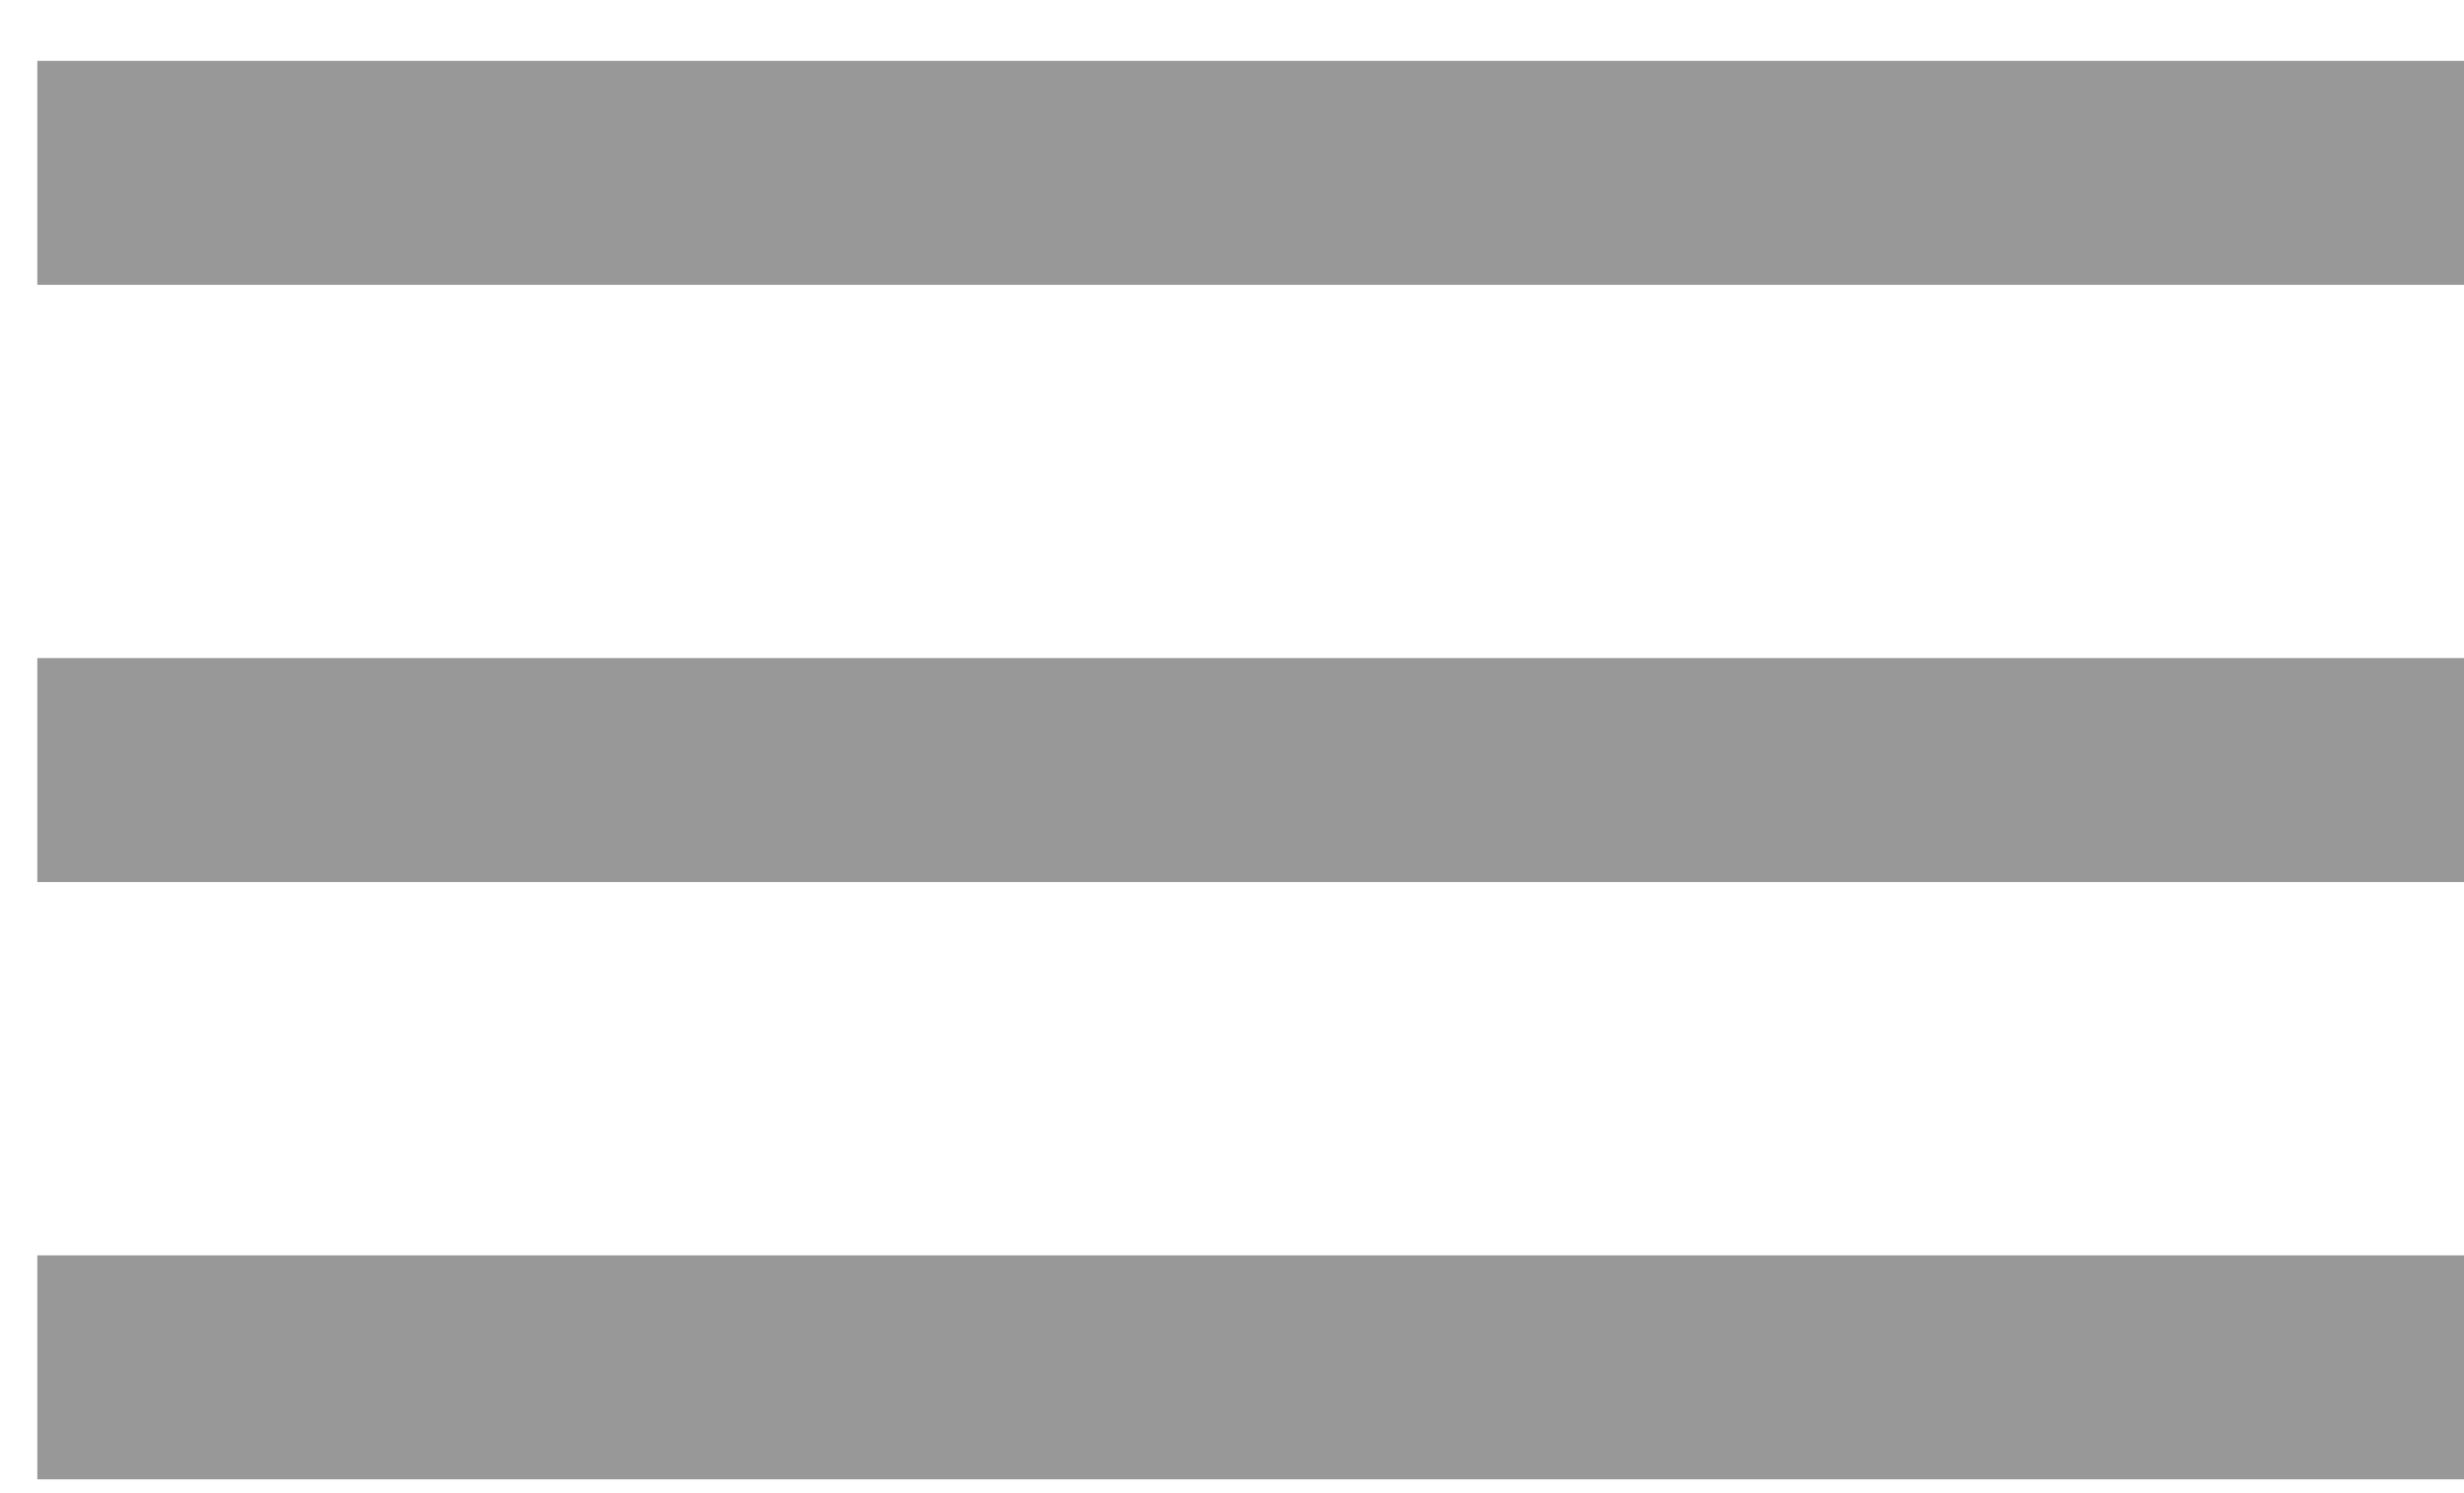
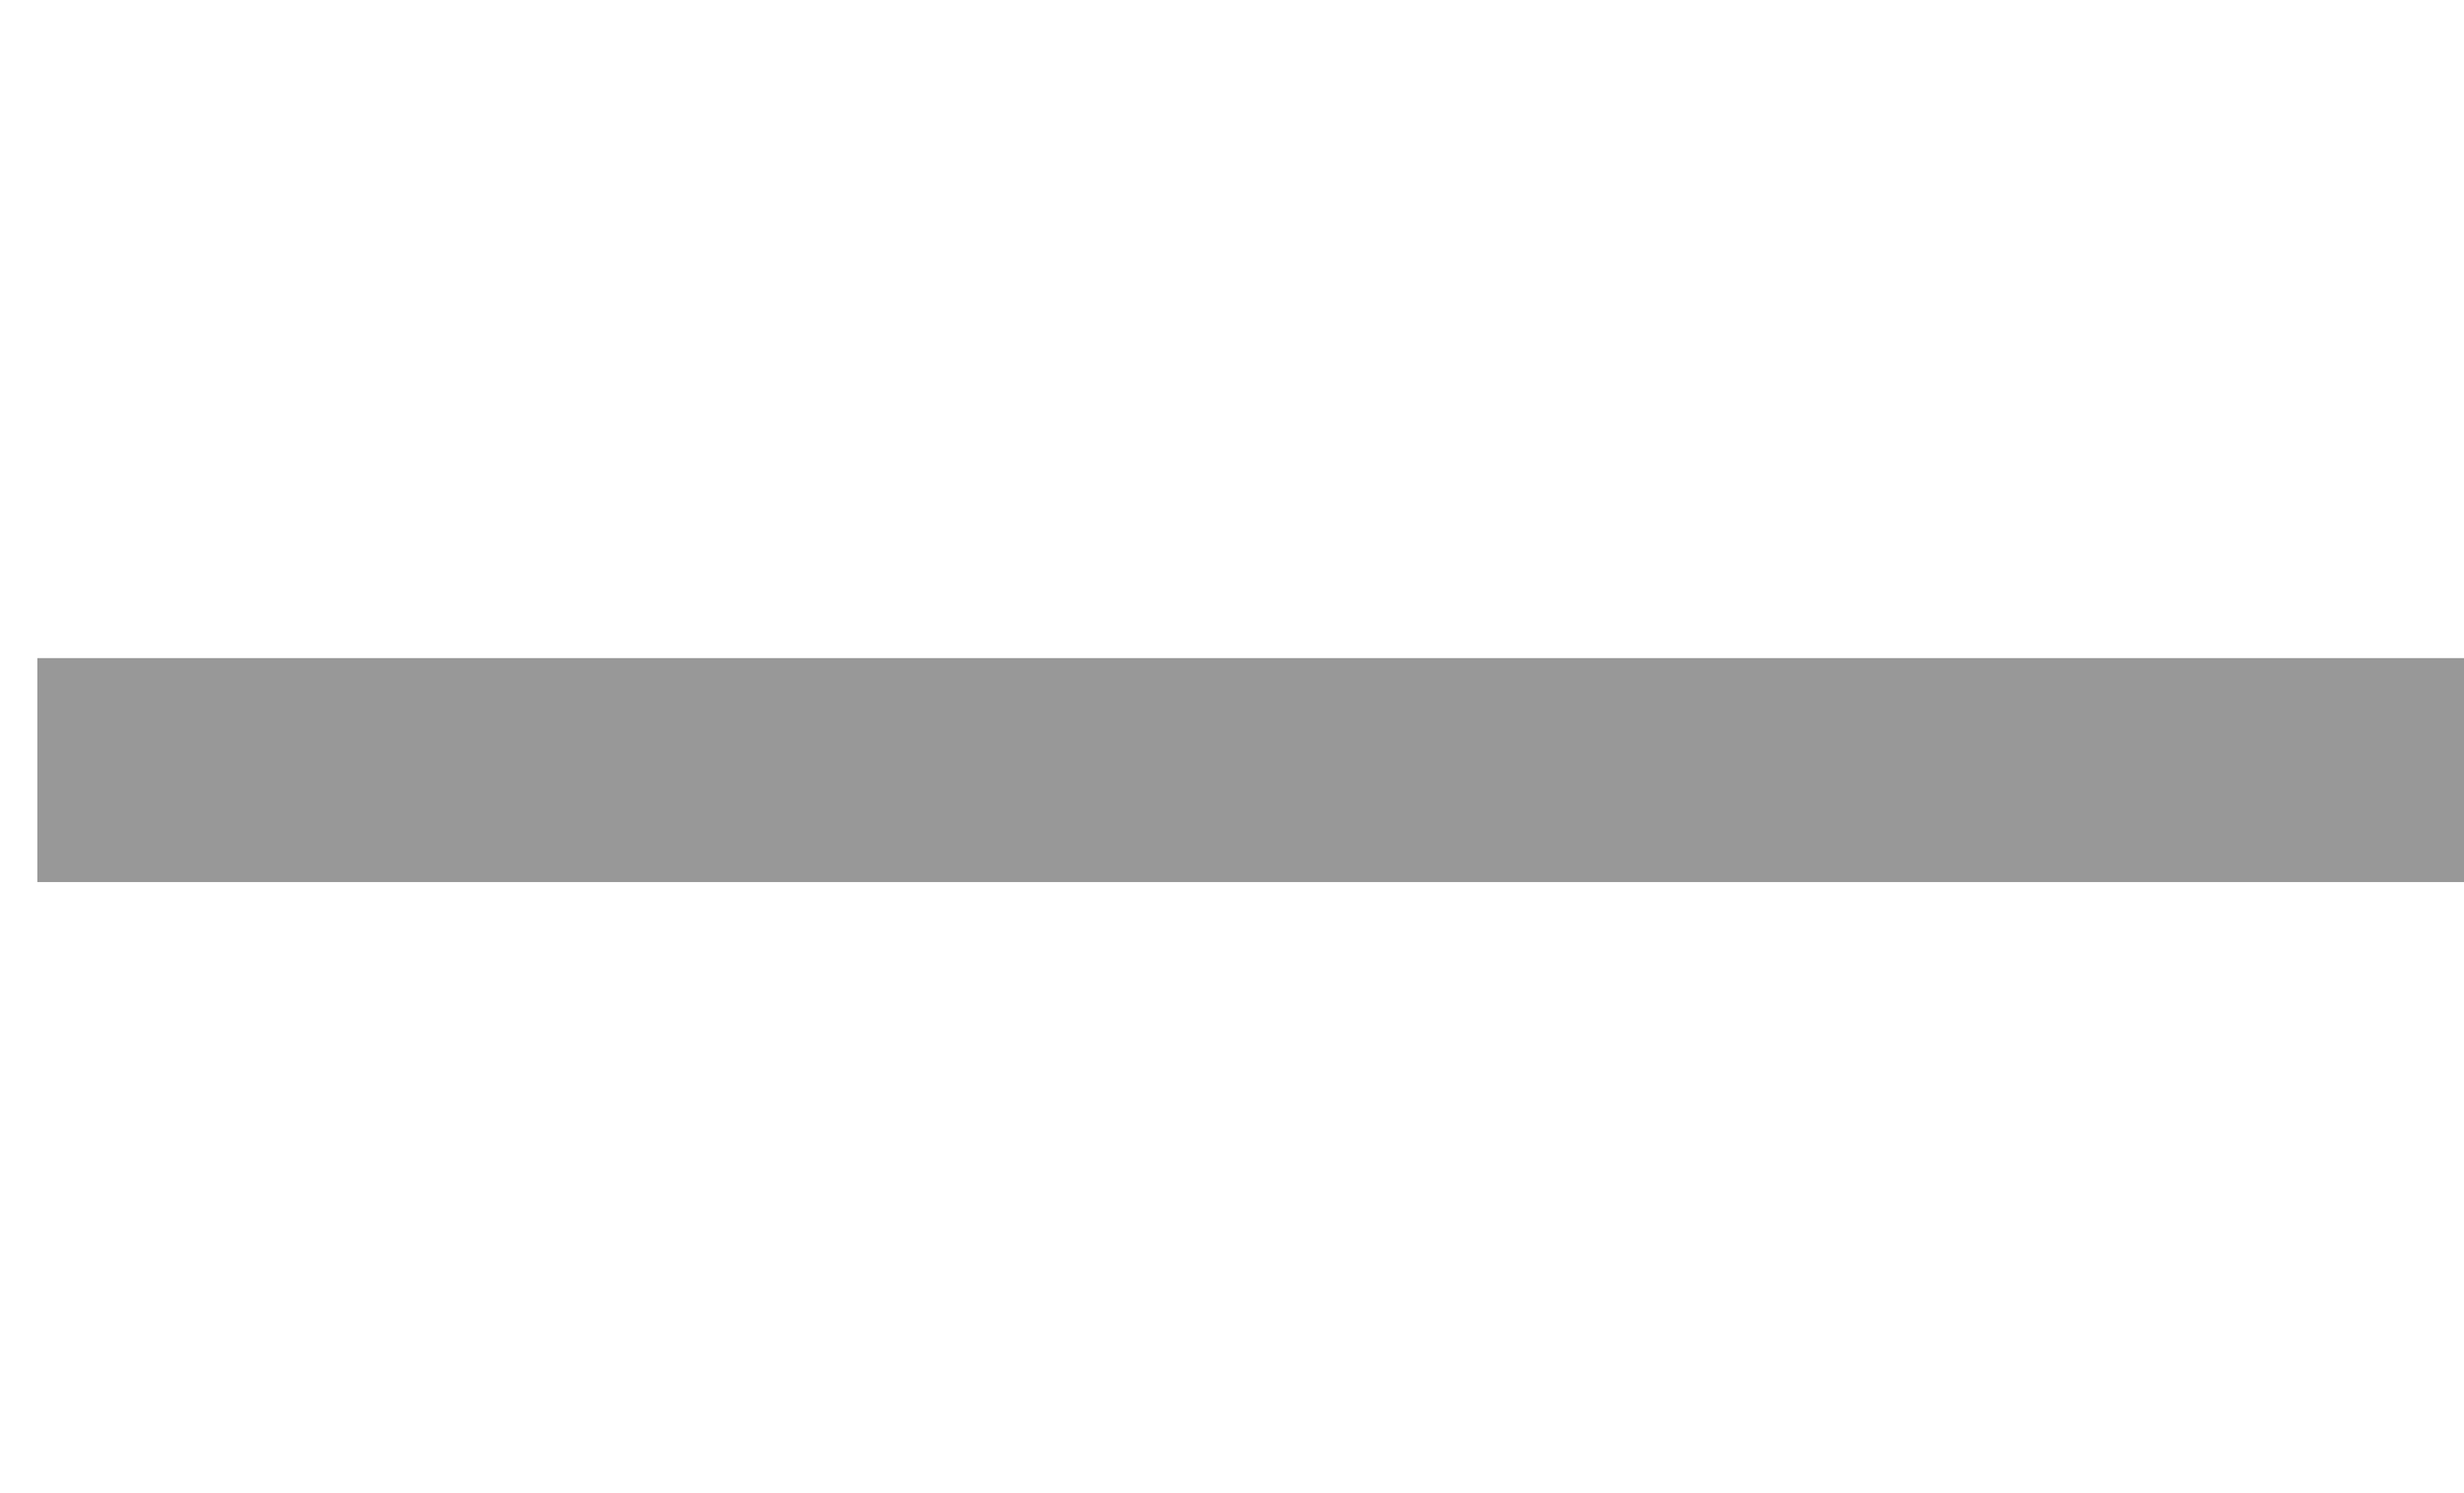
<svg xmlns="http://www.w3.org/2000/svg" width="33" height="20" viewBox="0 0 33 20" fill="none">
-   <path d="M0.5 2.315H33" stroke="#989898" stroke-width="3" />
  <path d="M0.5 10.315H33" stroke="#989898" stroke-width="3" />
-   <path d="M0.5 18.315H33" stroke="#989898" stroke-width="3" />
</svg>